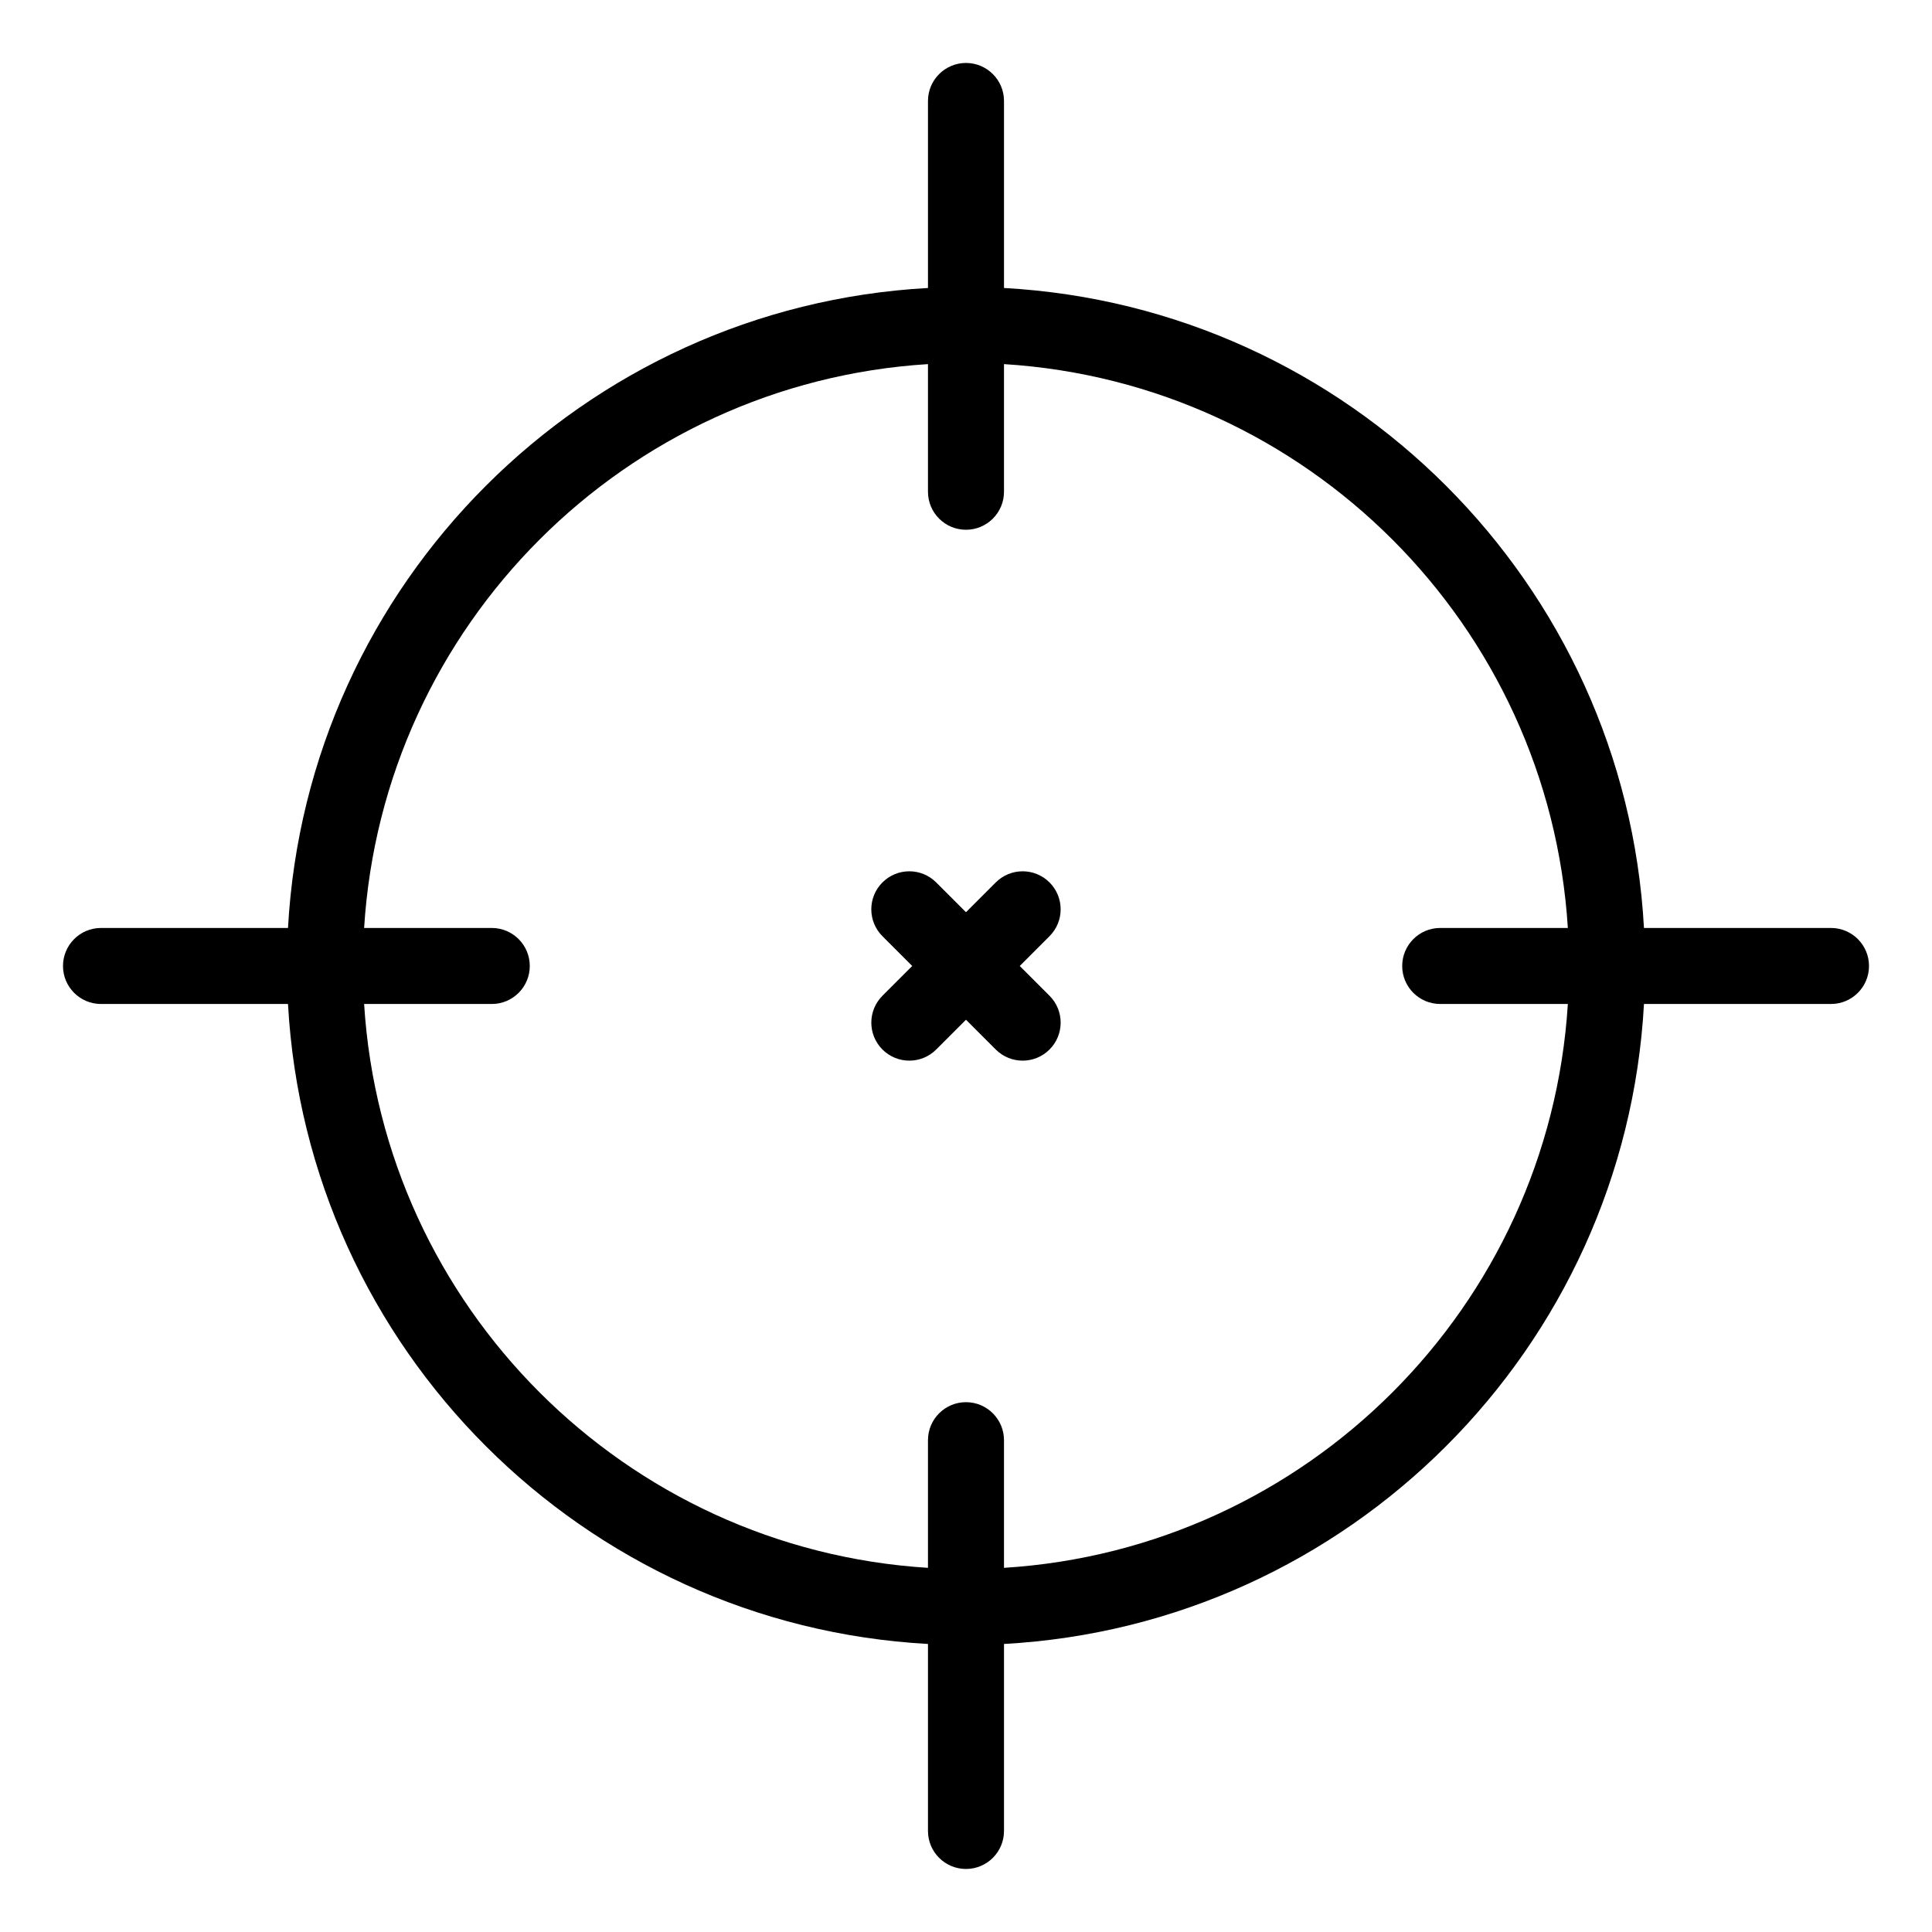
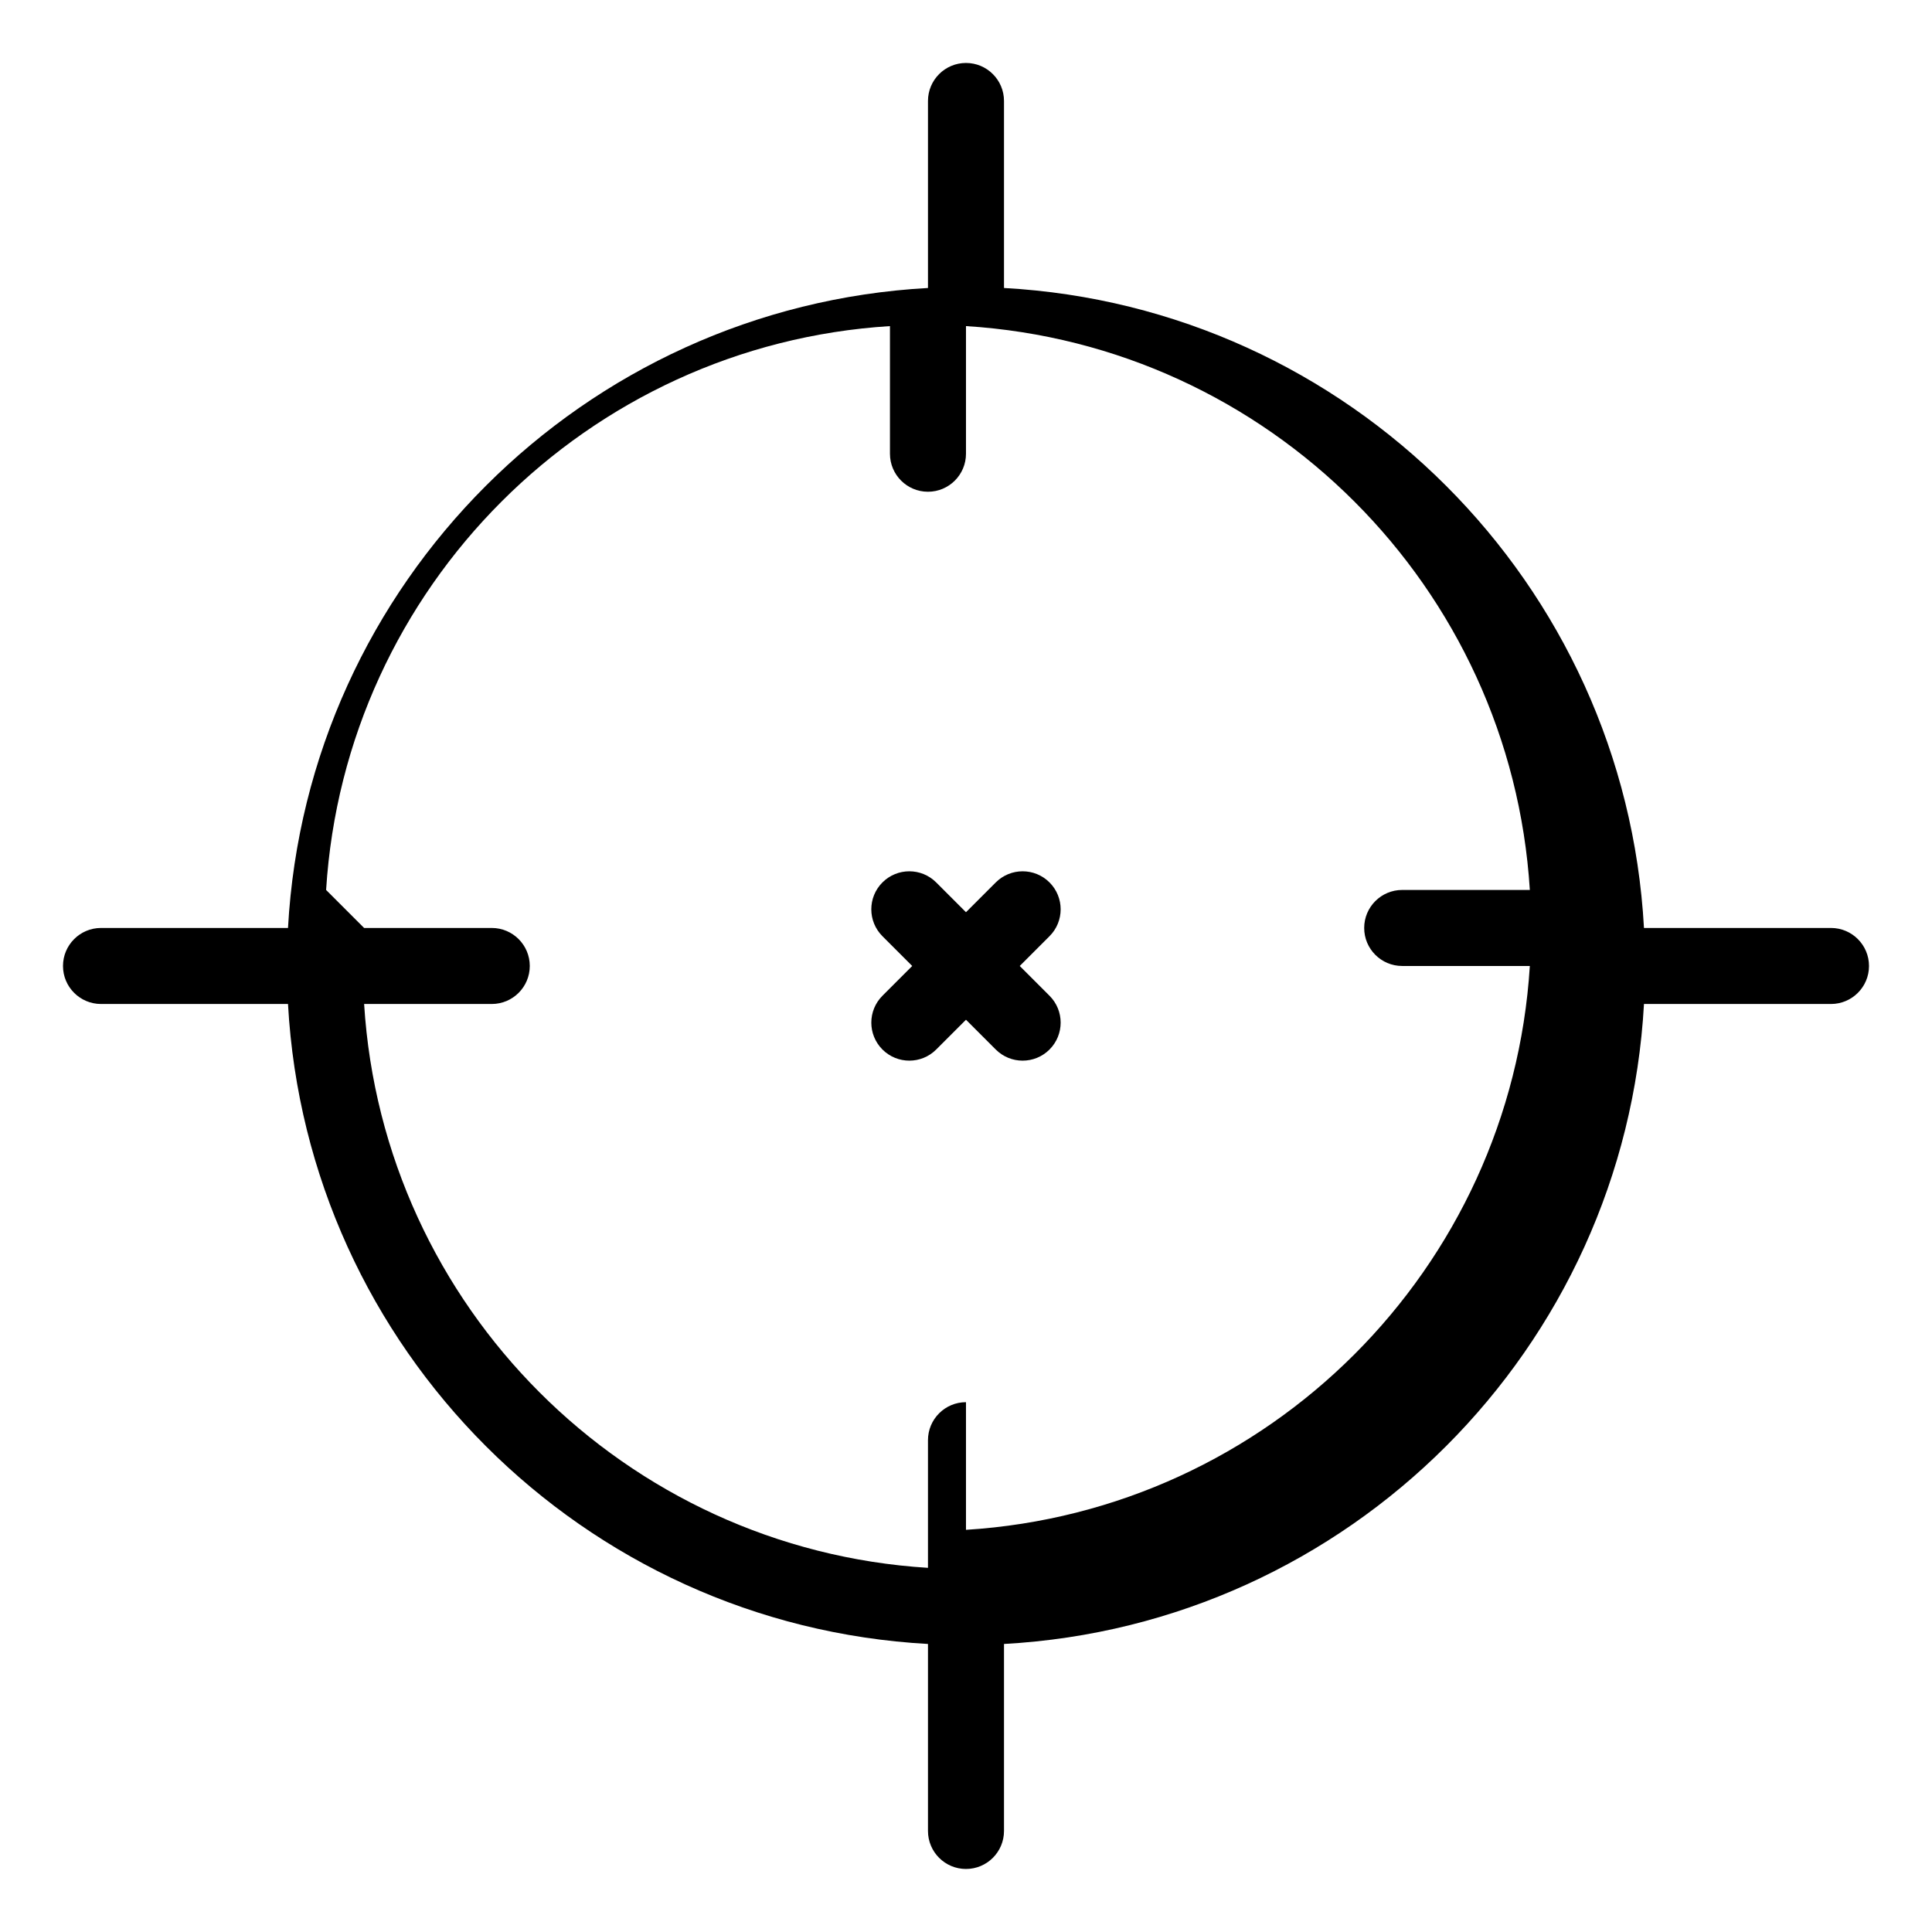
<svg xmlns="http://www.w3.org/2000/svg" fill="#000000" width="800px" height="800px" version="1.1" viewBox="144 144 512 512">
-   <path d="m410.07 220.32c45.684 2.516 86.832 22.082 117.17 52.43 30.348 30.344 49.914 71.488 52.43 117.17h49.562c5.562 0 10.074 4.512 10.074 10.074s-4.512 10.074-10.074 10.074h-49.562c-2.516 45.684-22.082 86.832-52.43 117.17-30.344 30.348-71.488 49.914-117.17 52.43v49.555c0 5.562-4.512 10.074-10.074 10.074s-10.074-4.512-10.074-10.074v-49.555c-45.684-2.516-86.832-22.082-117.17-52.43-30.348-30.344-49.914-71.488-52.43-117.17h-49.555c-5.562 0-10.074-4.512-10.074-10.074s4.512-10.074 10.074-10.074h49.555c2.516-45.684 22.082-86.832 52.43-117.17 30.344-30.348 71.488-49.914 117.17-52.43v-49.562c0-5.562 4.512-10.074 10.074-10.074s10.074 4.512 10.074 10.074zm-32.215 171.78c-3.934-3.934-3.934-10.312 0-14.246 3.934-3.934 10.312-3.934 14.246 0l7.894 7.894 7.891-7.894c3.934-3.934 10.312-3.934 14.246 0 3.934 3.934 3.934 10.312 0 14.246l-7.891 7.894 7.891 7.891c3.934 3.934 3.934 10.312 0 14.246-3.934 3.934-10.312 3.934-14.246 0l-7.891-7.891-7.891 7.891c-3.934 3.934-10.312 3.934-14.246 0-3.934-3.934-3.934-10.312 0-14.246l7.891-7.891zm-137.36-2.18h33.828c5.562 0 10.074 4.512 10.074 10.074s-4.512 10.074-10.074 10.074h-33.828c2.5 40.117 19.797 76.234 46.496 102.93 26.695 26.699 62.809 44 102.93 46.496v-33.828c0-5.562 4.512-10.074 10.074-10.074s10.074 4.512 10.074 10.074v33.828c40.117-2.5 76.234-19.797 102.93-46.496 26.699-26.695 44-62.809 46.496-102.93h-33.824c-5.562 0-10.074-4.512-10.074-10.074s4.512-10.074 10.074-10.074h33.824c-2.5-40.117-19.797-76.234-46.496-102.93-26.695-26.699-62.809-44-102.93-46.496v33.824c0 5.562-4.512 10.074-10.074 10.074s-10.074-4.512-10.074-10.074v-33.824c-40.117 2.5-76.234 19.797-102.93 46.496-26.699 26.695-44 62.809-46.496 102.93z" />
+   <path d="m410.07 220.32c45.684 2.516 86.832 22.082 117.17 52.43 30.348 30.344 49.914 71.488 52.43 117.17h49.562c5.562 0 10.074 4.512 10.074 10.074s-4.512 10.074-10.074 10.074h-49.562c-2.516 45.684-22.082 86.832-52.43 117.17-30.344 30.348-71.488 49.914-117.17 52.43v49.555c0 5.562-4.512 10.074-10.074 10.074s-10.074-4.512-10.074-10.074v-49.555c-45.684-2.516-86.832-22.082-117.17-52.43-30.348-30.344-49.914-71.488-52.43-117.17h-49.555c-5.562 0-10.074-4.512-10.074-10.074s4.512-10.074 10.074-10.074h49.555c2.516-45.684 22.082-86.832 52.43-117.17 30.344-30.348 71.488-49.914 117.17-52.43v-49.562c0-5.562 4.512-10.074 10.074-10.074s10.074 4.512 10.074 10.074zm-32.215 171.78c-3.934-3.934-3.934-10.312 0-14.246 3.934-3.934 10.312-3.934 14.246 0l7.894 7.894 7.891-7.894c3.934-3.934 10.312-3.934 14.246 0 3.934 3.934 3.934 10.312 0 14.246l-7.891 7.894 7.891 7.891c3.934 3.934 3.934 10.312 0 14.246-3.934 3.934-10.312 3.934-14.246 0l-7.891-7.891-7.891 7.891c-3.934 3.934-10.312 3.934-14.246 0-3.934-3.934-3.934-10.312 0-14.246l7.891-7.891zm-137.36-2.18h33.828c5.562 0 10.074 4.512 10.074 10.074s-4.512 10.074-10.074 10.074h-33.828c2.5 40.117 19.797 76.234 46.496 102.93 26.695 26.699 62.809 44 102.93 46.496v-33.828c0-5.562 4.512-10.074 10.074-10.074v33.828c40.117-2.5 76.234-19.797 102.93-46.496 26.699-26.695 44-62.809 46.496-102.93h-33.824c-5.562 0-10.074-4.512-10.074-10.074s4.512-10.074 10.074-10.074h33.824c-2.5-40.117-19.797-76.234-46.496-102.93-26.695-26.699-62.809-44-102.93-46.496v33.824c0 5.562-4.512 10.074-10.074 10.074s-10.074-4.512-10.074-10.074v-33.824c-40.117 2.5-76.234 19.797-102.93 46.496-26.699 26.695-44 62.809-46.496 102.93z" />
</svg>